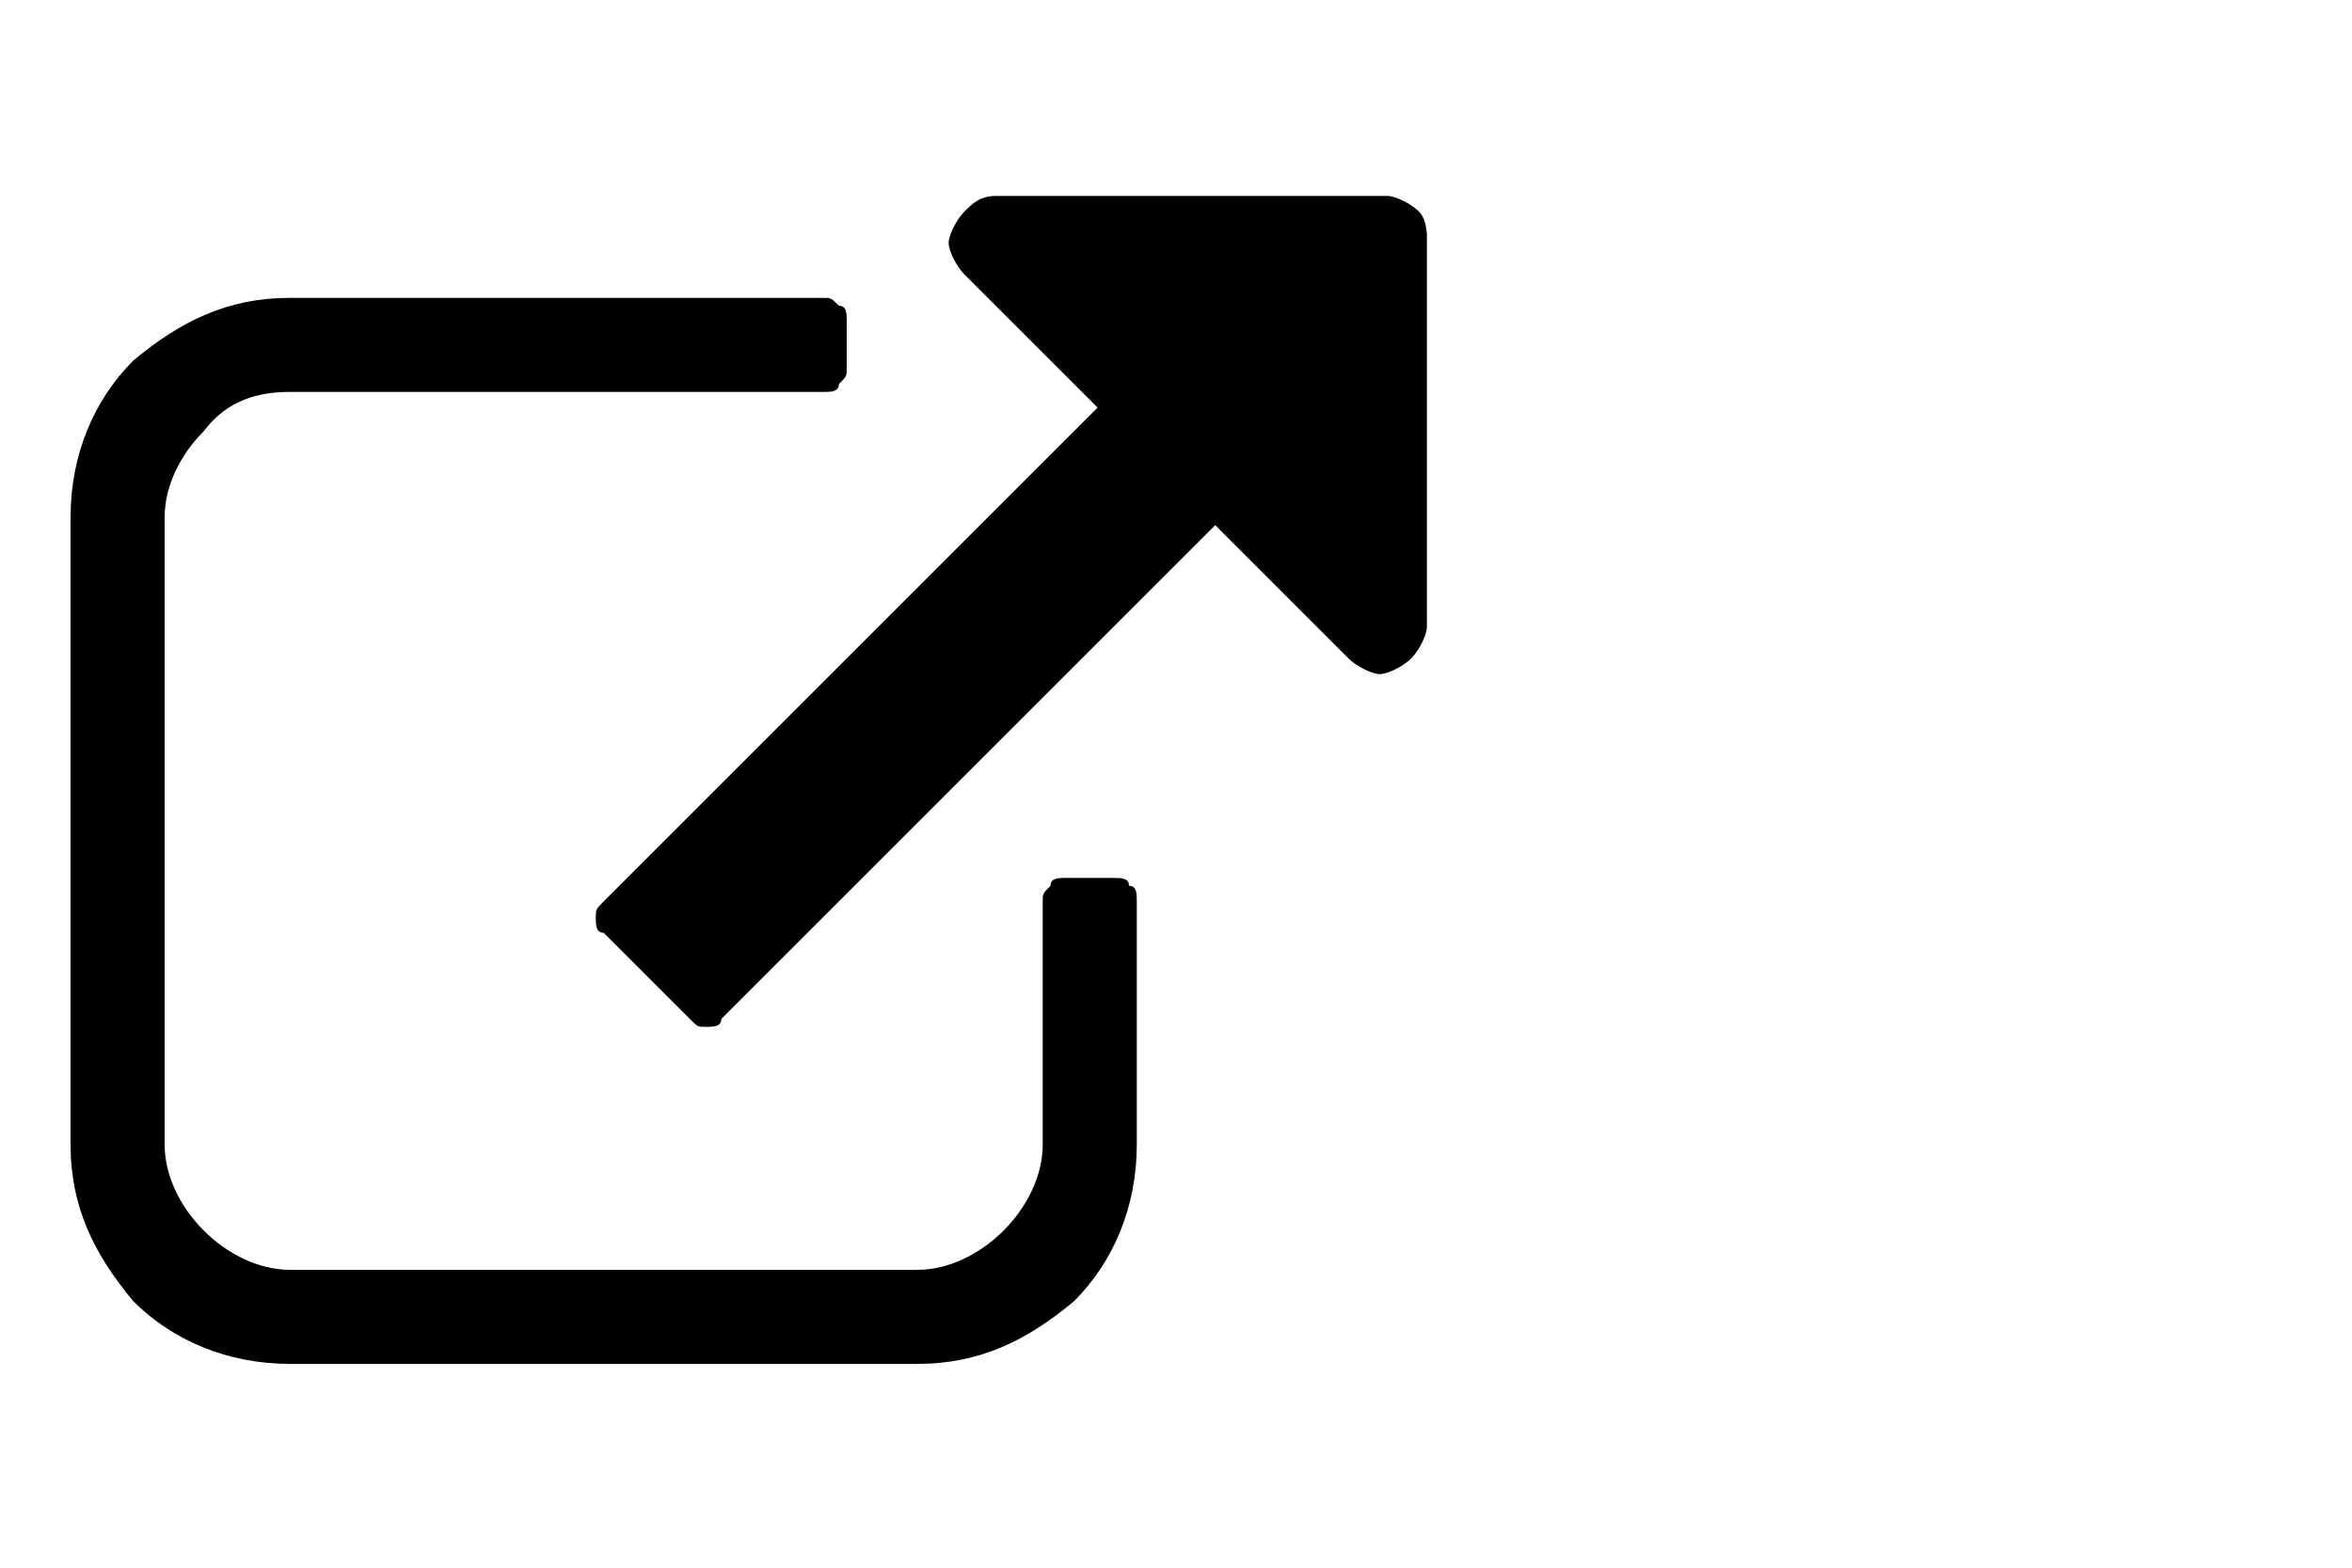
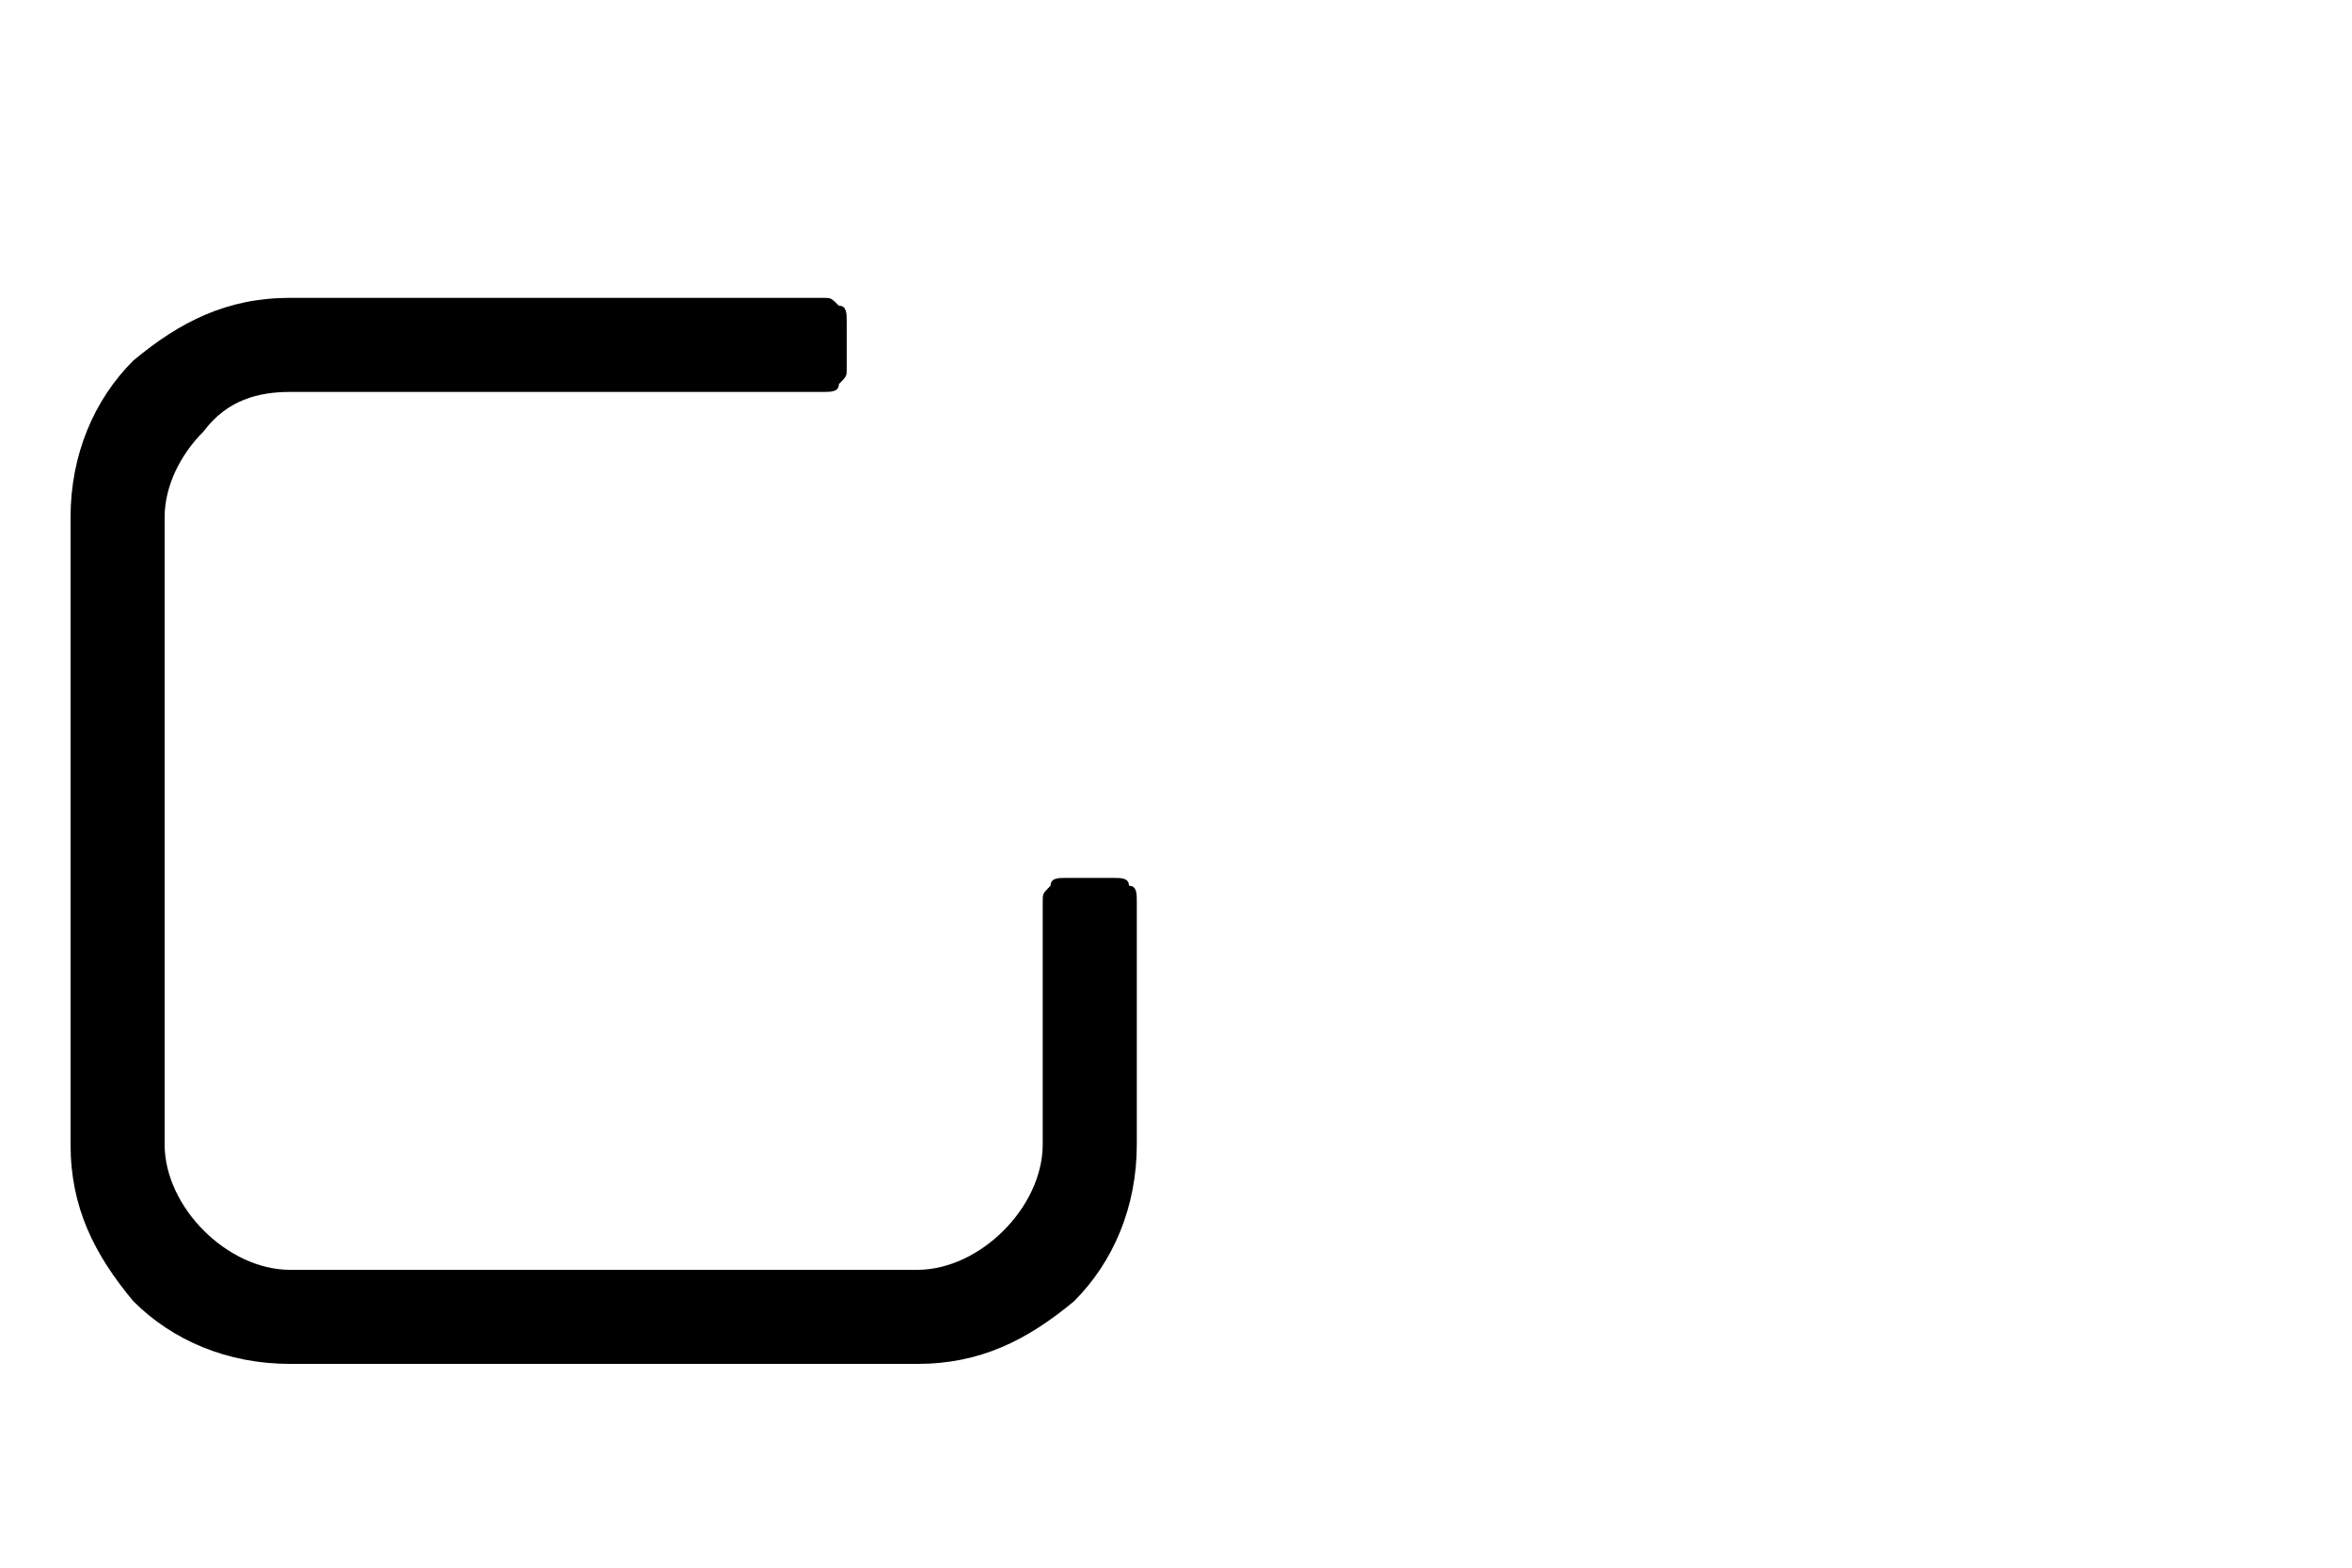
<svg xmlns="http://www.w3.org/2000/svg" version="1.1" id="Layer_1" x="0px" y="0px" viewBox="0 0 30 20" style="enable-background:new 0 0 30 20;" xml:space="preserve">
  <g>
    <g>
      <path d="M14.2,11.2h-0.6c-0.1,0-0.2,0-0.2,0.1c-0.1,0.1-0.1,0.1-0.1,0.2v3.1c0,0.4-0.2,0.8-0.5,1.1c-0.3,0.3-0.7,0.5-1.1,0.5h-8    c-0.4,0-0.8-0.2-1.1-0.5c-0.3-0.3-0.5-0.7-0.5-1.1v-8c0-0.4,0.2-0.8,0.5-1.1C2.9,5.1,3.3,5,3.7,5h6.8c0.1,0,0.2,0,0.2-0.1    c0.1-0.1,0.1-0.1,0.1-0.2V4.1c0-0.1,0-0.2-0.1-0.2c-0.1-0.1-0.1-0.1-0.2-0.1H3.7c-0.8,0-1.4,0.3-2,0.8c-0.5,0.5-0.8,1.2-0.8,2v8    c0,0.8,0.3,1.4,0.8,2c0.5,0.5,1.2,0.8,2,0.8h8c0.8,0,1.4-0.3,2-0.8c0.5-0.5,0.8-1.2,0.8-2v-3.1c0-0.1,0-0.2-0.1-0.2    C14.4,11.2,14.3,11.2,14.2,11.2z" />
-       <path d="M18.1,2.7c-0.1-0.1-0.3-0.2-0.4-0.2h-5c-0.2,0-0.3,0.1-0.4,0.2c-0.1,0.1-0.2,0.3-0.2,0.4s0.1,0.3,0.2,0.4l1.7,1.7    l-6.3,6.3c-0.1,0.1-0.1,0.1-0.1,0.2c0,0.1,0,0.2,0.1,0.2l1.1,1.1c0.1,0.1,0.1,0.1,0.2,0.1s0.2,0,0.2-0.1l6.3-6.3l1.7,1.7    c0.1,0.1,0.3,0.2,0.4,0.2s0.3-0.1,0.4-0.2c0.1-0.1,0.2-0.3,0.2-0.4v-5C18.2,3,18.2,2.8,18.1,2.7z" />
    </g>
  </g>
</svg>